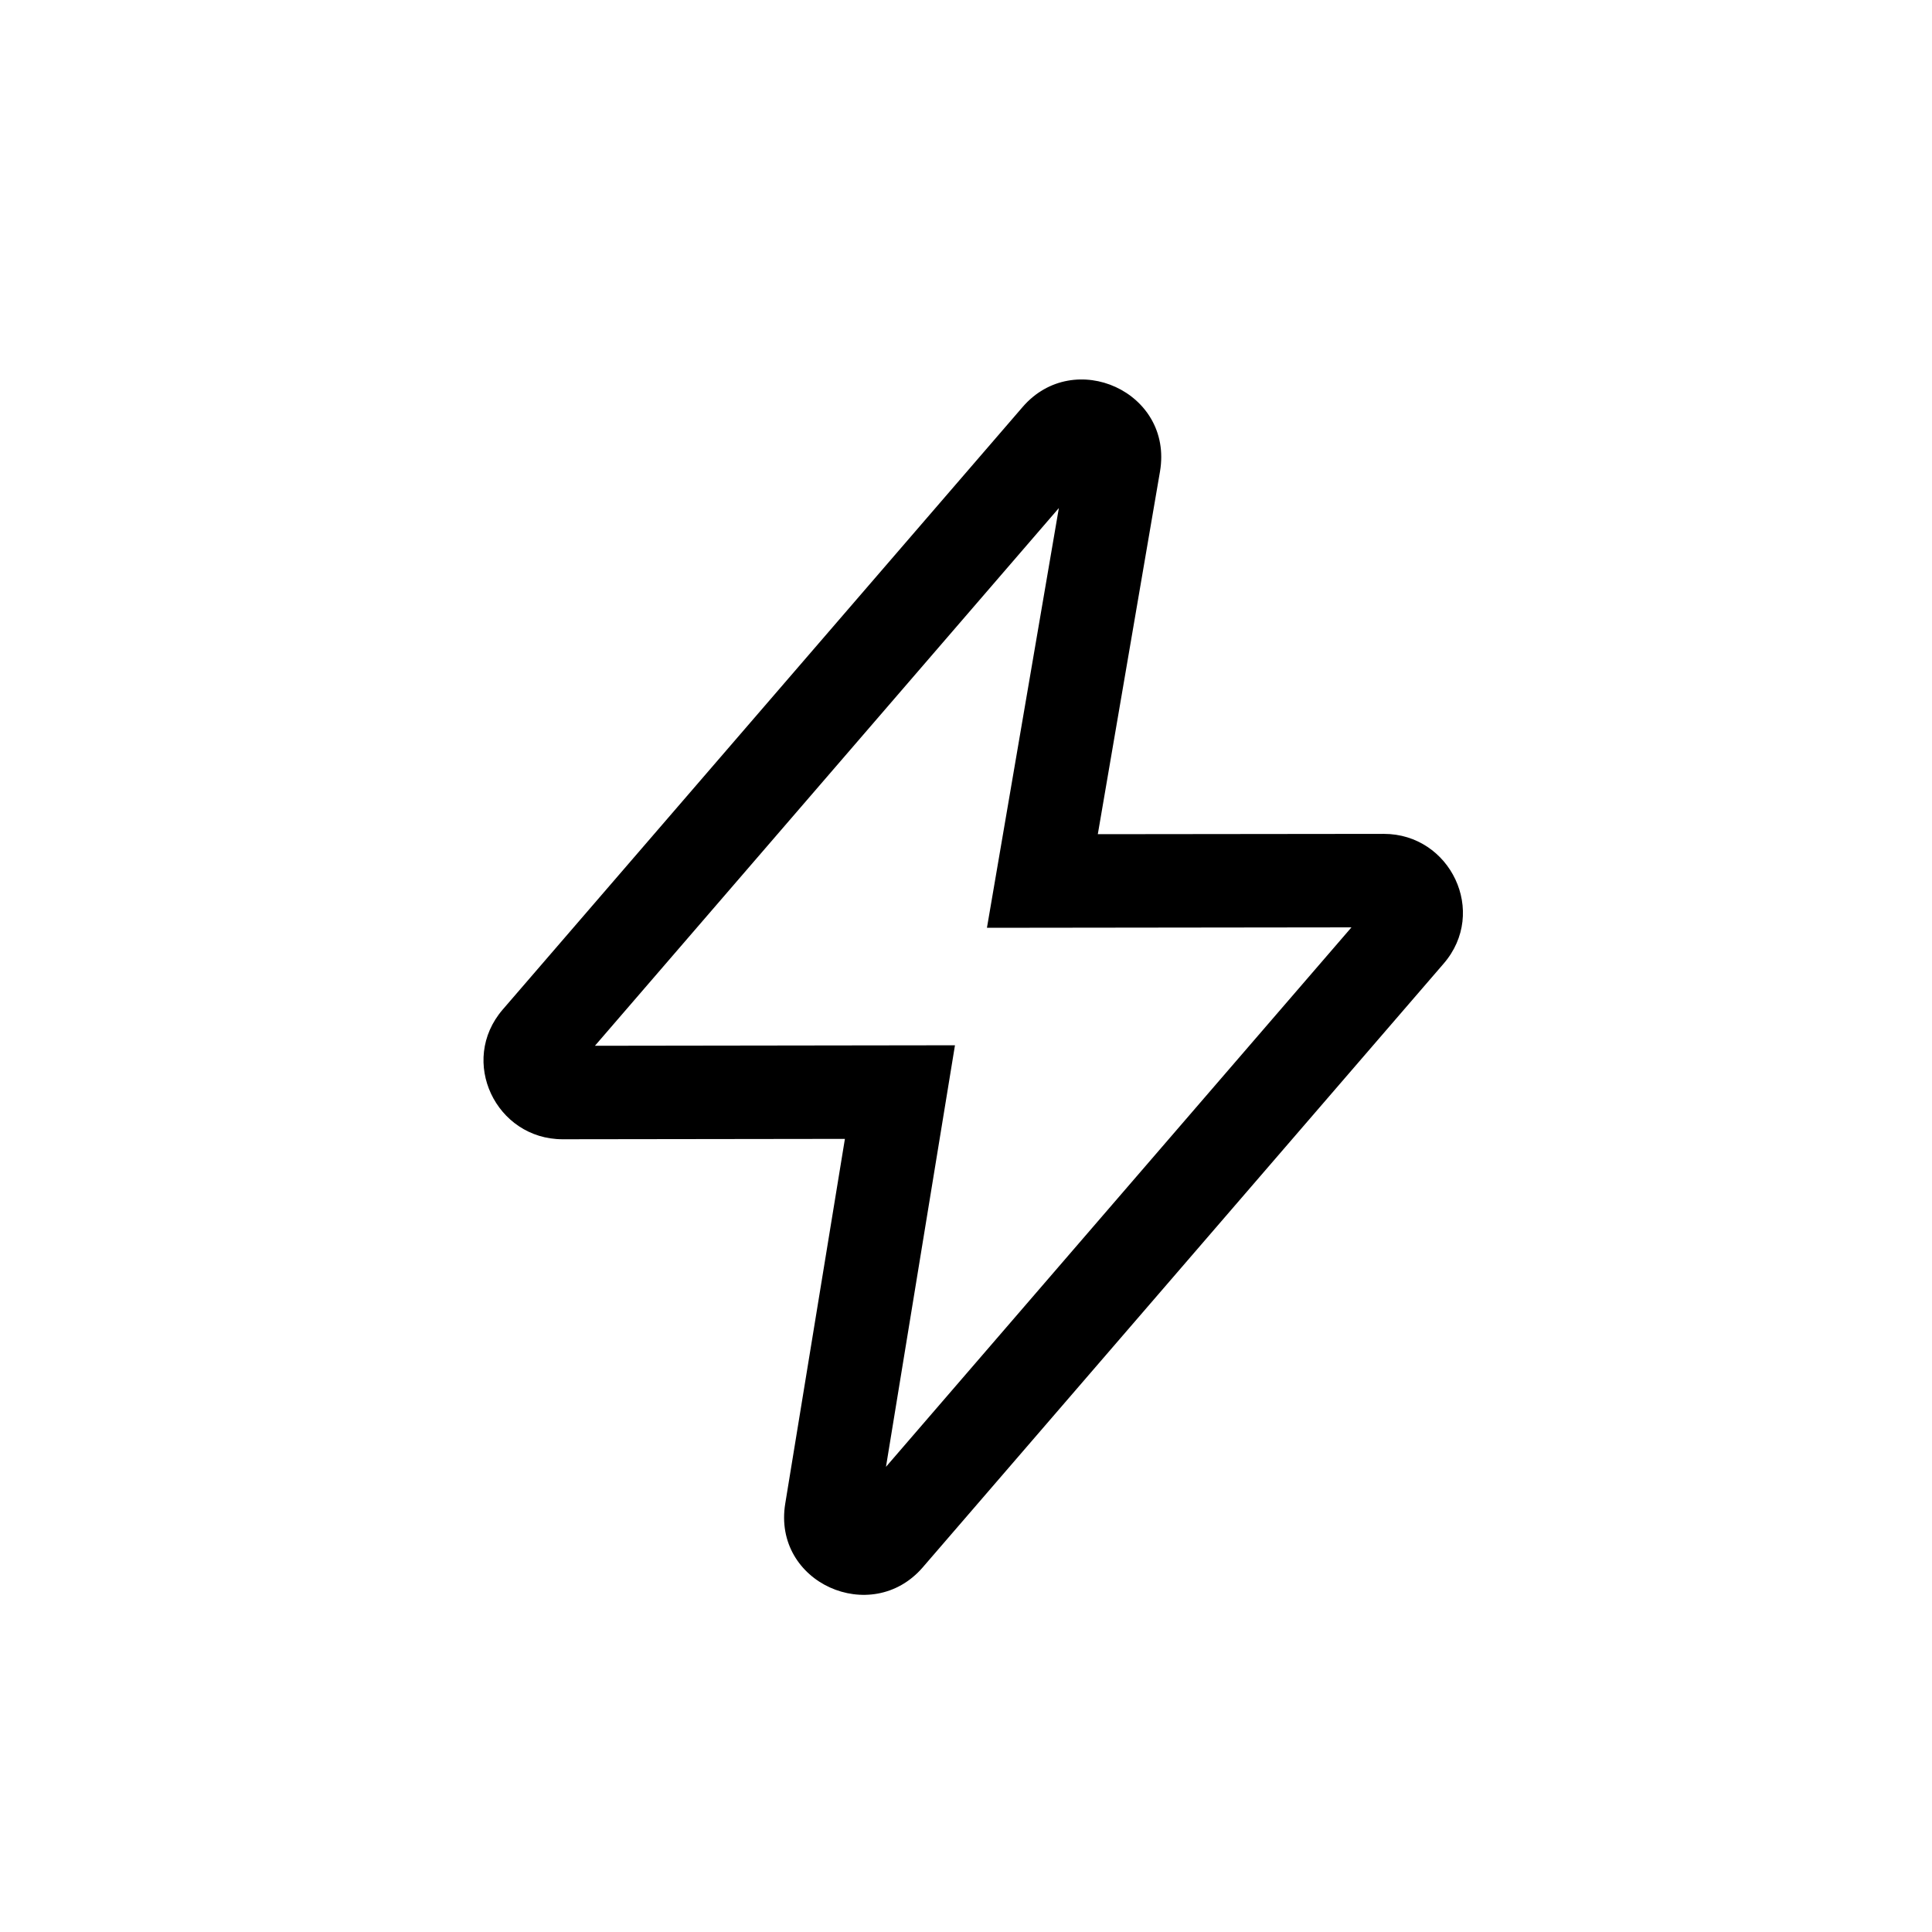
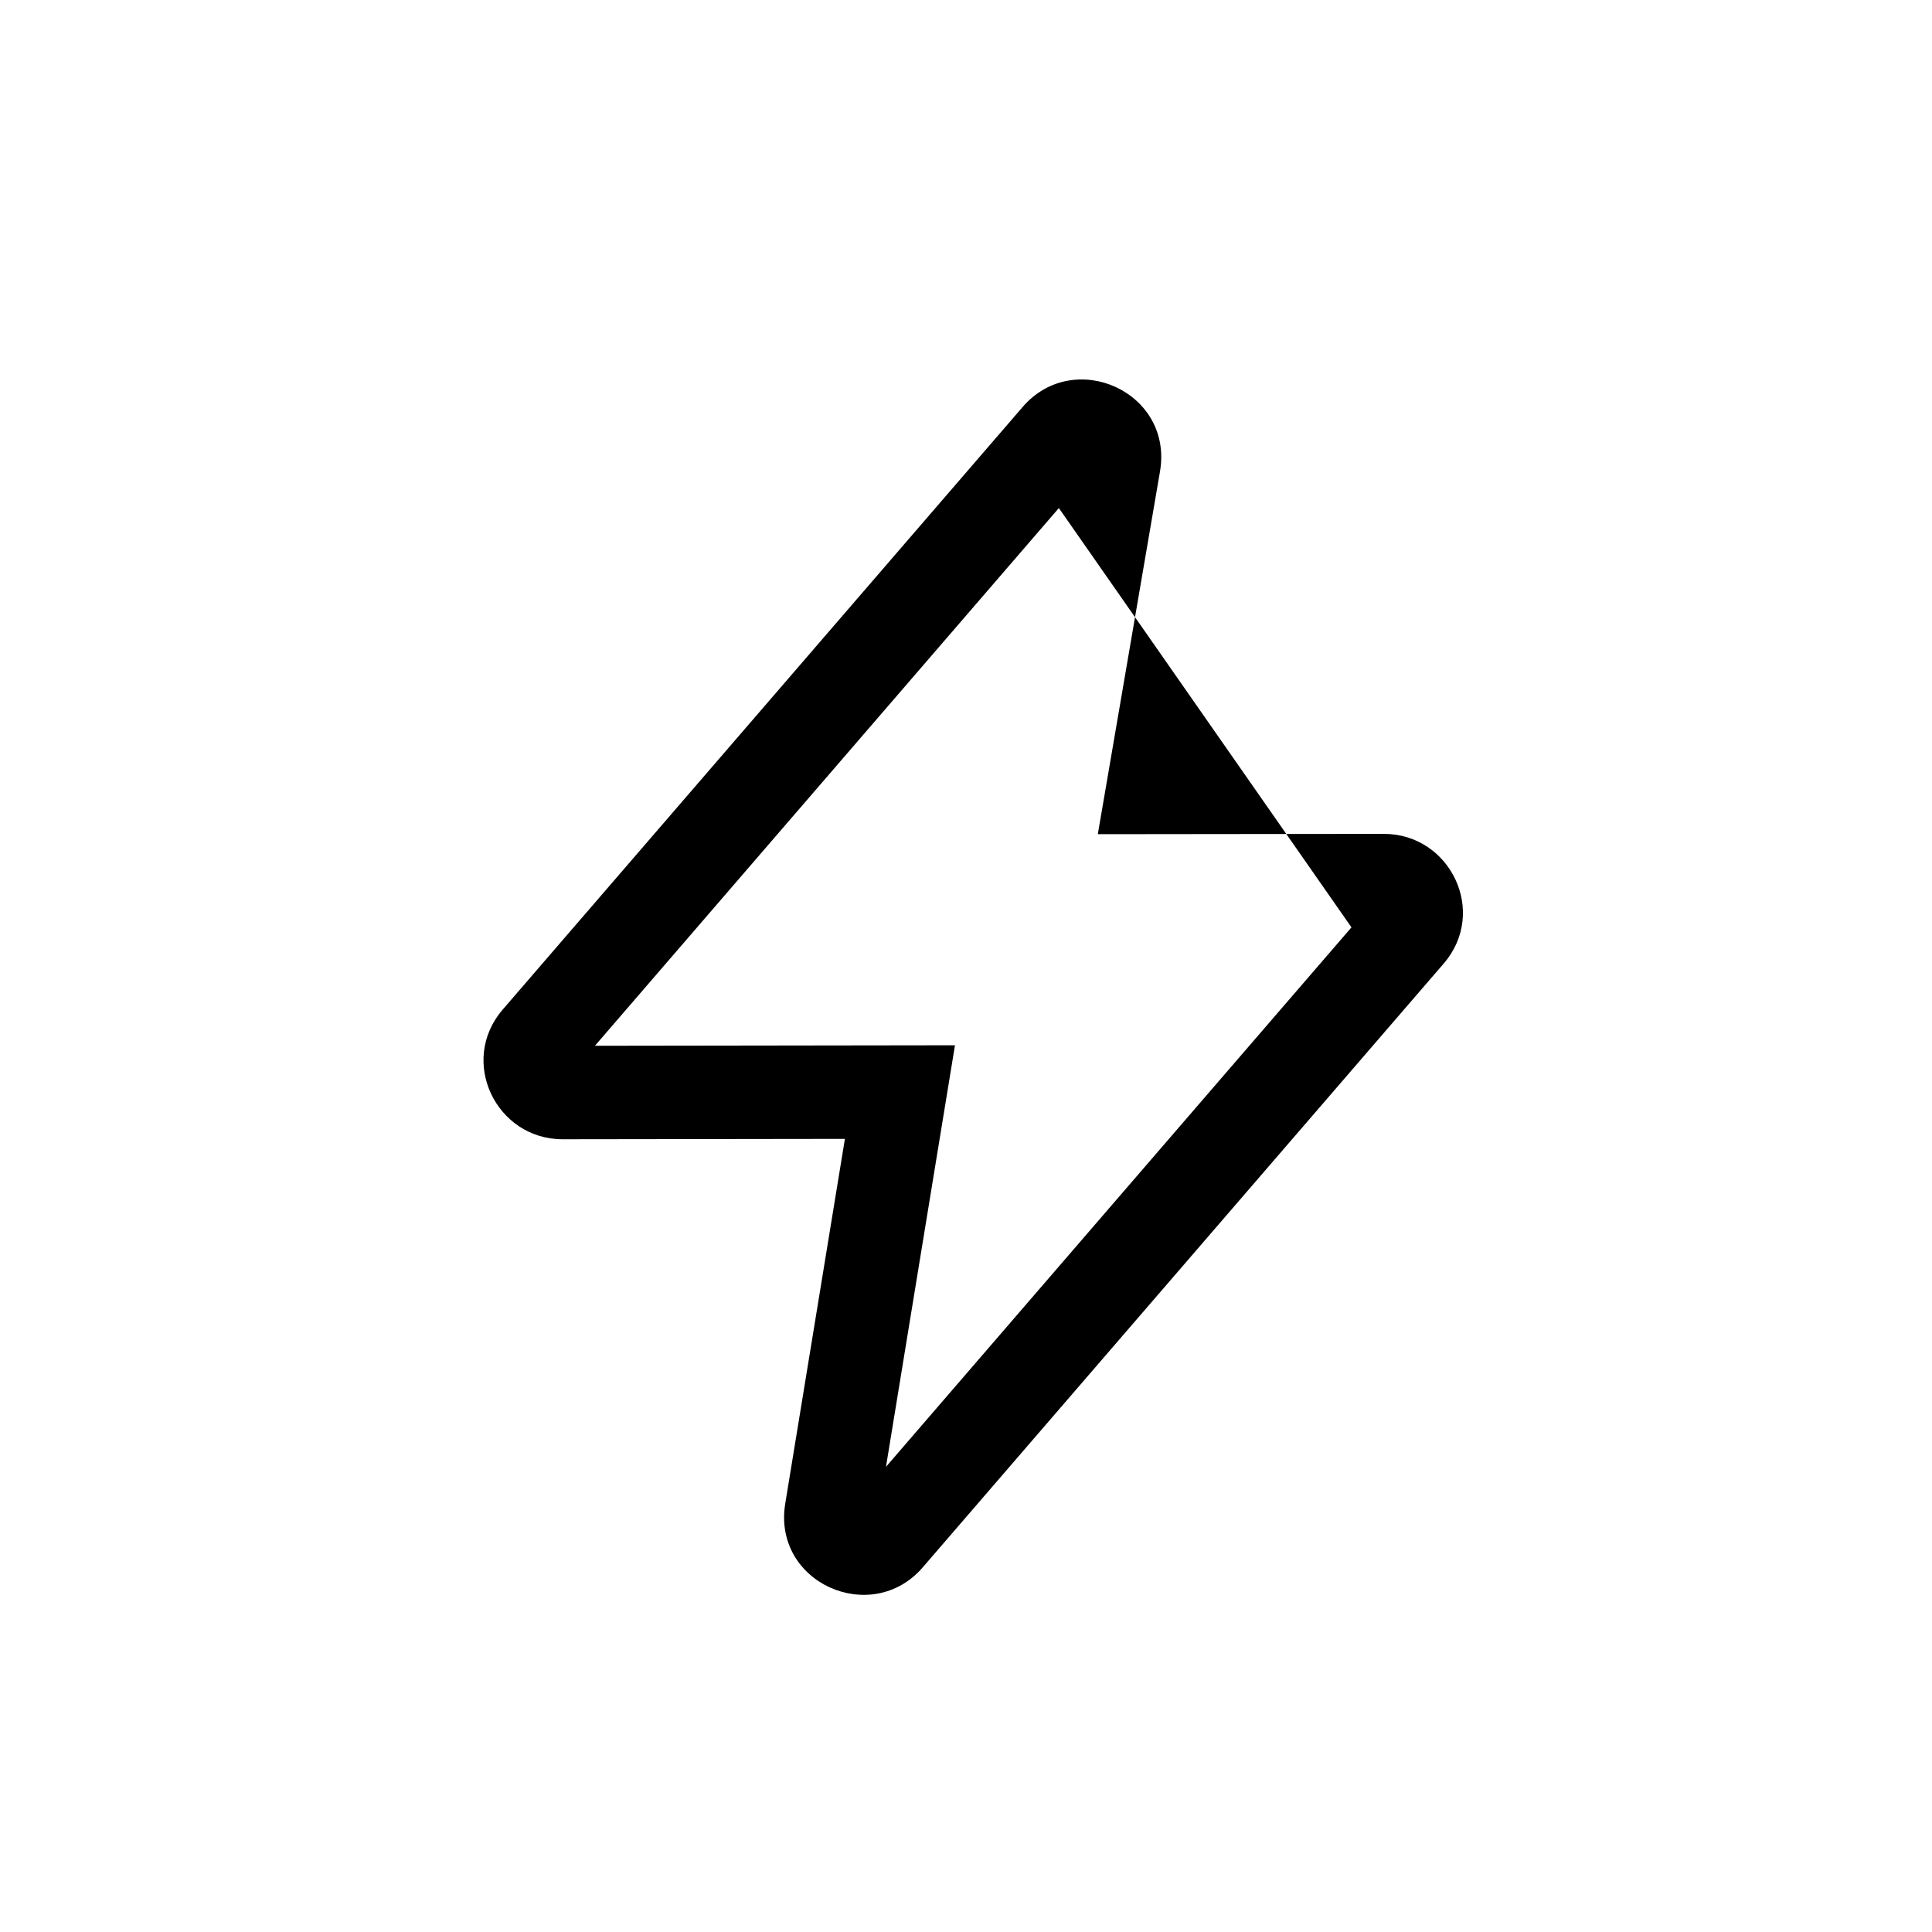
<svg xmlns="http://www.w3.org/2000/svg" width="31" height="31" viewBox="0 0 31 31" fill="none">
-   <path fill-rule="evenodd" clip-rule="evenodd" d="M16.99 8.152L15.836 14.887L21.685 14.88L14.216 23.536L15.323 16.772L9.546 16.78L16.99 8.152ZM16.409 6.53C17.235 5.573 18.829 6.289 18.613 7.564L17.615 13.385L22.205 13.38C23.271 13.38 23.88 14.635 23.163 15.463L14.805 25.15C13.984 26.101 12.39 25.398 12.6 24.124L13.557 18.274L9.027 18.28C7.96 18.28 7.353 17.026 8.067 16.198L16.409 6.53Z" fill="currentColor" />
+   <path fill-rule="evenodd" clip-rule="evenodd" d="M16.99 8.152L21.685 14.88L14.216 23.536L15.323 16.772L9.546 16.78L16.99 8.152ZM16.409 6.53C17.235 5.573 18.829 6.289 18.613 7.564L17.615 13.385L22.205 13.38C23.271 13.38 23.88 14.635 23.163 15.463L14.805 25.15C13.984 26.101 12.39 25.398 12.6 24.124L13.557 18.274L9.027 18.28C7.96 18.28 7.353 17.026 8.067 16.198L16.409 6.53Z" fill="currentColor" />
</svg>